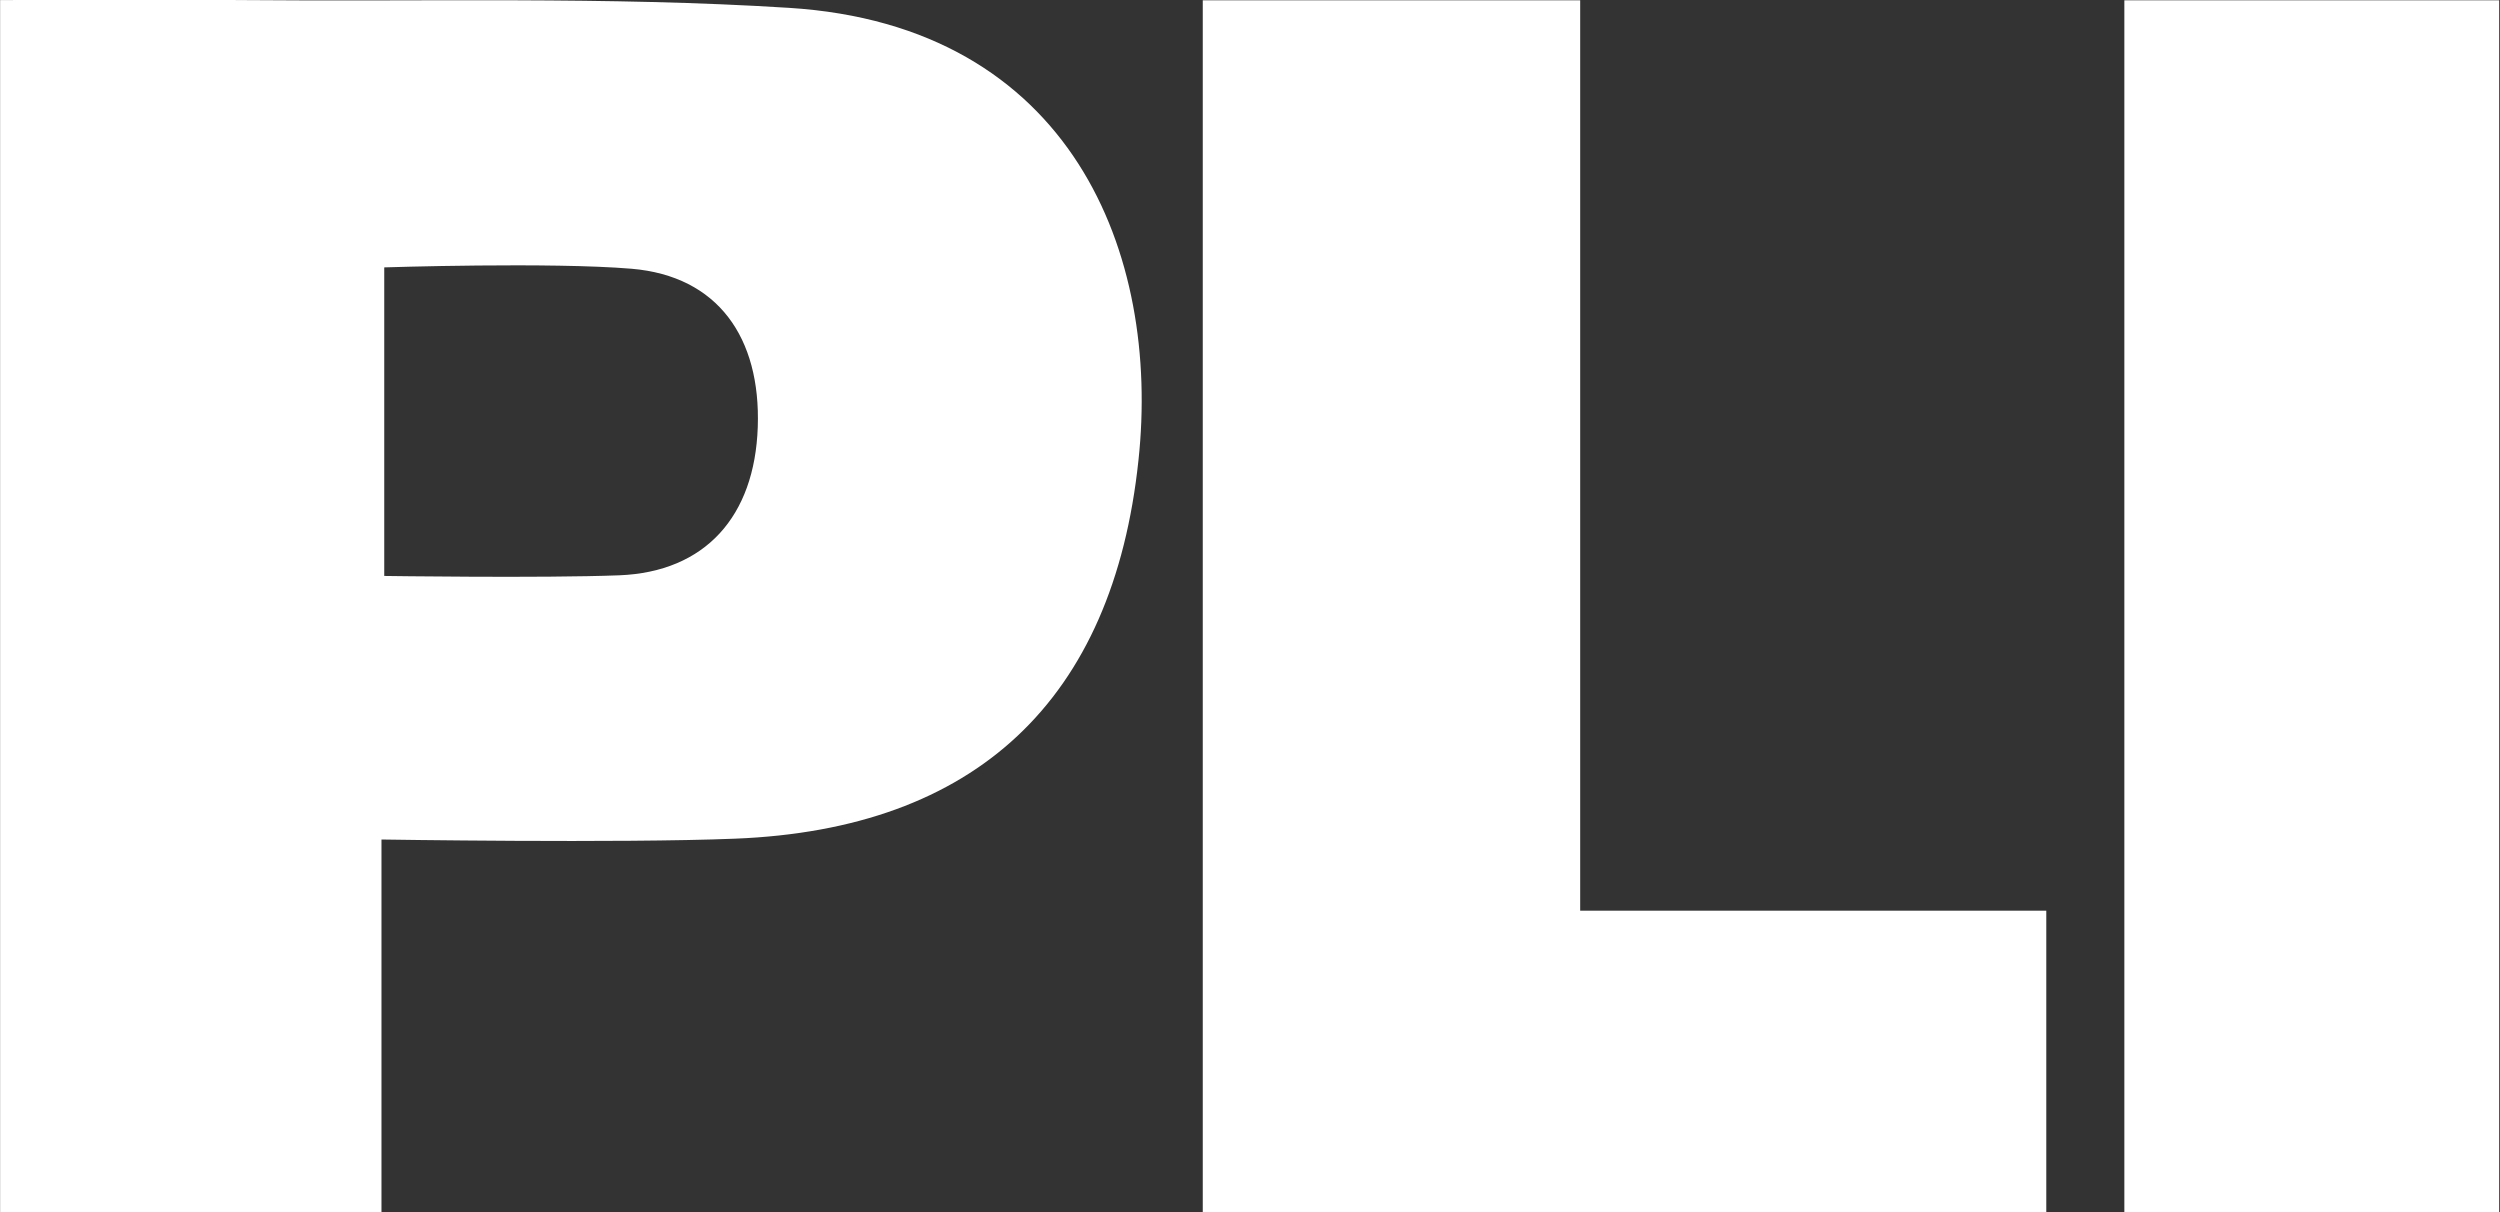
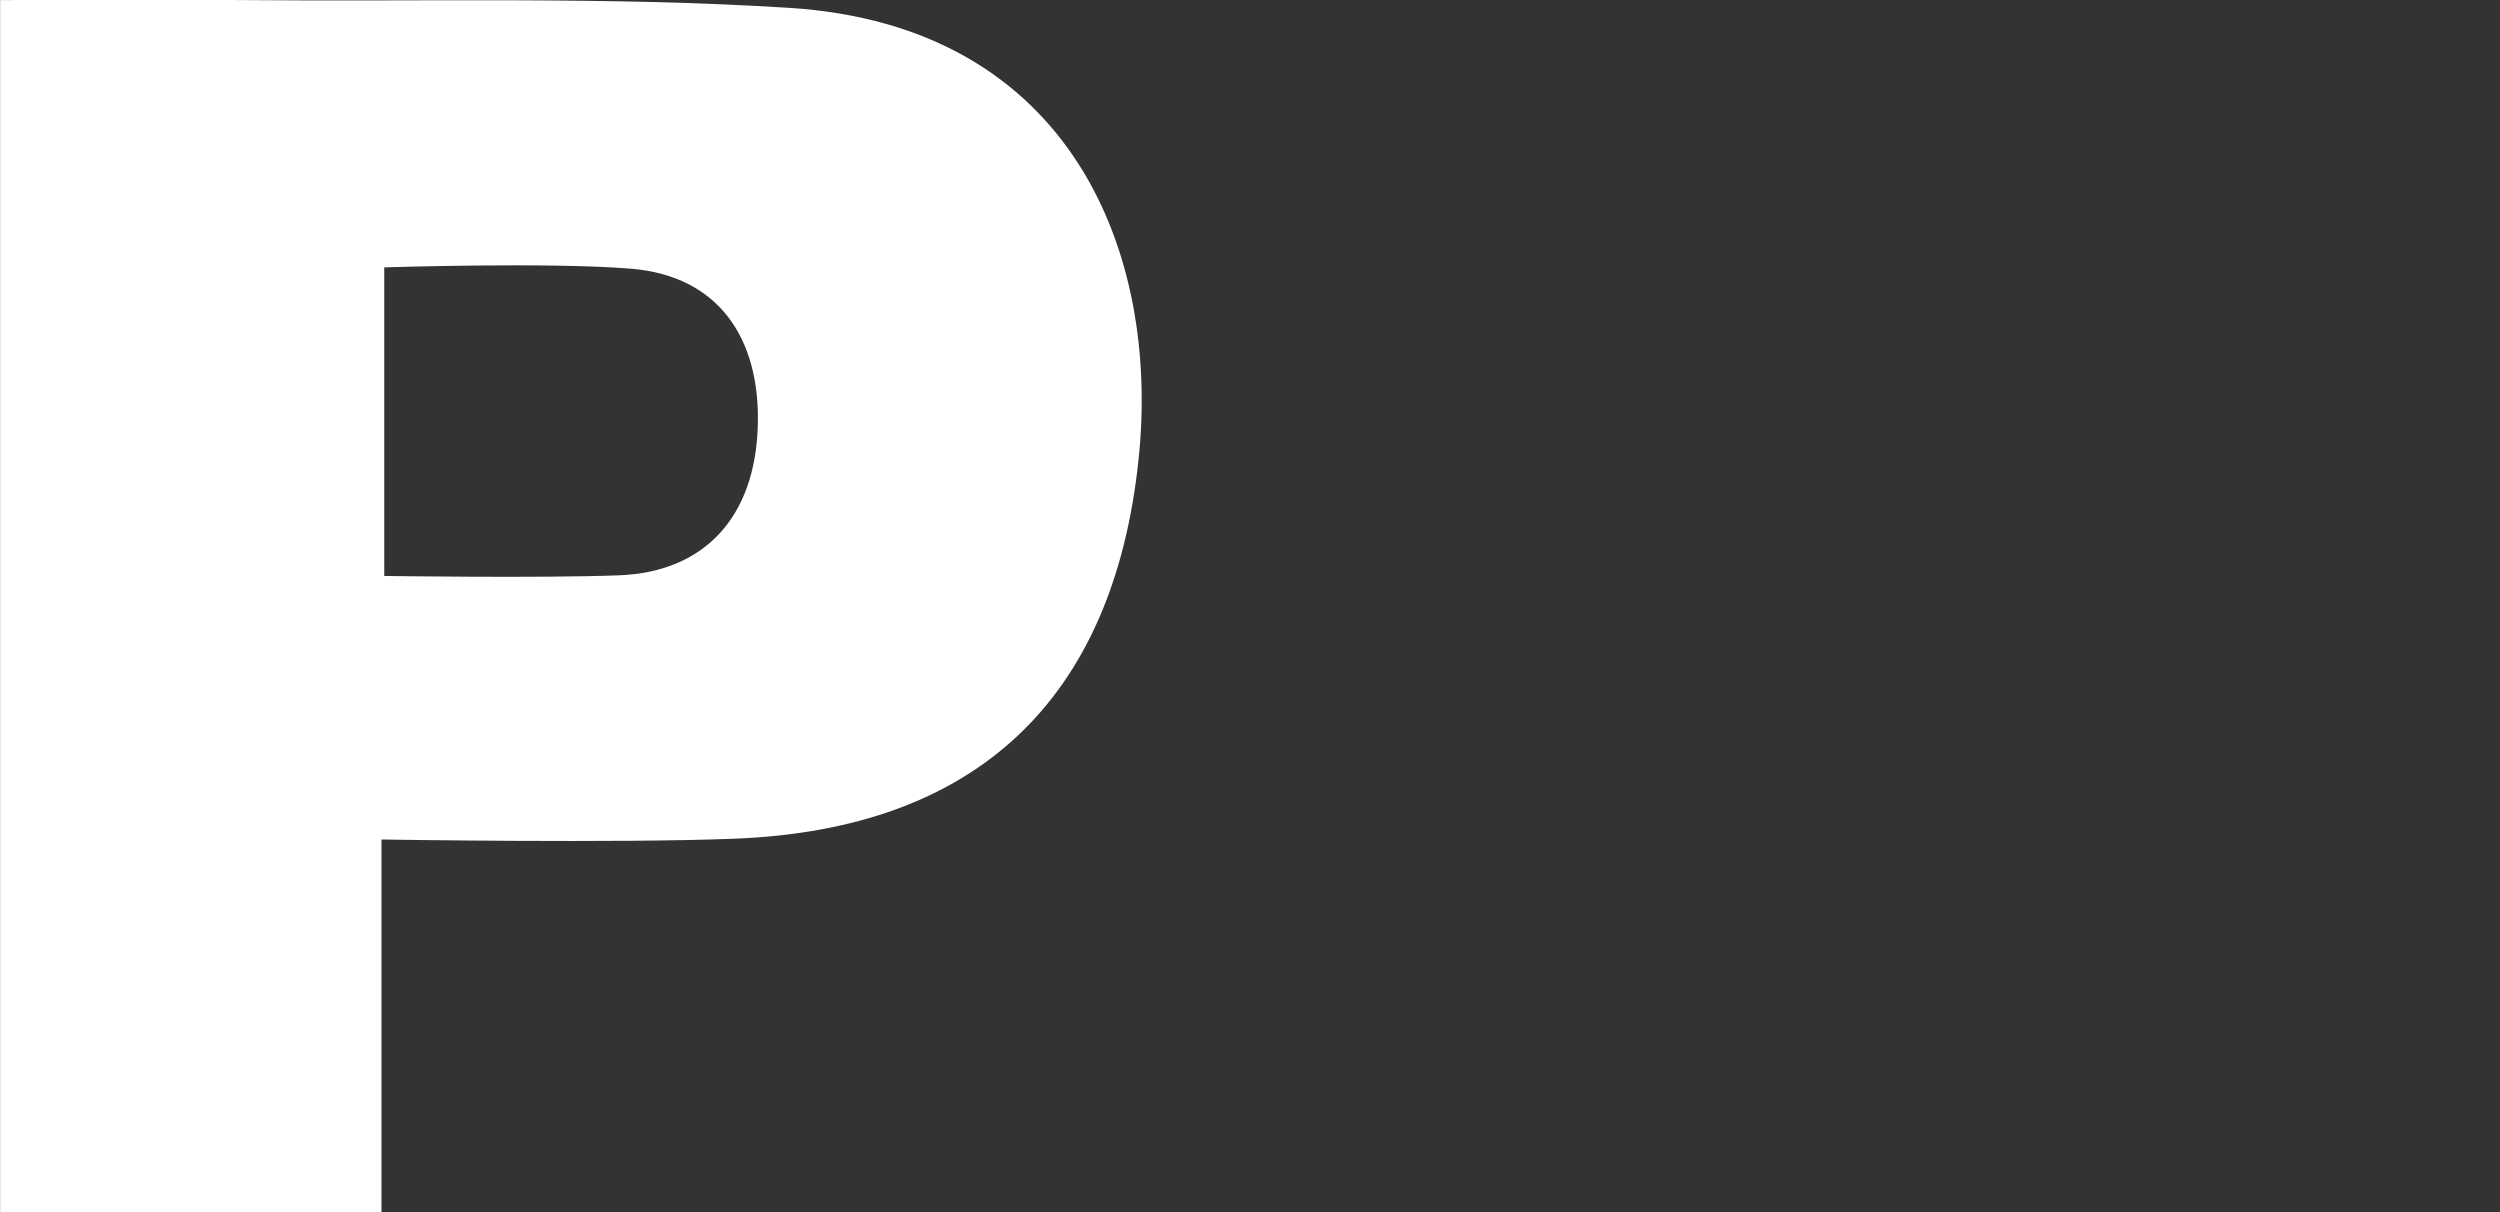
<svg xmlns="http://www.w3.org/2000/svg" width="66" height="32" viewBox="0 0 66 32" fill="none">
  <rect x="0" y="0" width="66" height="32" fill="#333333" stroke="none" />
  <g clip-path="url(#clip0_2604_9193)">
    <path d="M10.071 22.163V32.002H0.003V0.002C0.003 0.002 4.282 -0.018 6.382 0.002C11.198 0.047 16.028 -0.096 20.827 0.207C28.316 0.676 30.637 6.73 30.056 12.145C29.387 18.489 25.757 21.891 19.403 22.141C16.361 22.264 10.071 22.163 10.071 22.163ZM10.144 15.205C10.144 15.205 14.313 15.266 16.349 15.188C18.617 15.098 19.924 13.636 20.005 11.275C20.086 8.914 18.956 7.289 16.674 7.095C14.537 6.916 10.144 7.059 10.144 7.059V15.205Z" fill="white" />
-     <path d="M54.022 24.042V32.003H31.753V0.008H41.717V24.042H54.022Z" fill="white" />
-     <path d="M65.978 0.008H56.083V32.003H65.978V0.008Z" fill="white" />
  </g>
  <defs>
    <clipPath id="clip0_2604_9193">
      <rect width="66" height="32" fill="white" />
    </clipPath>
  </defs>
</svg>